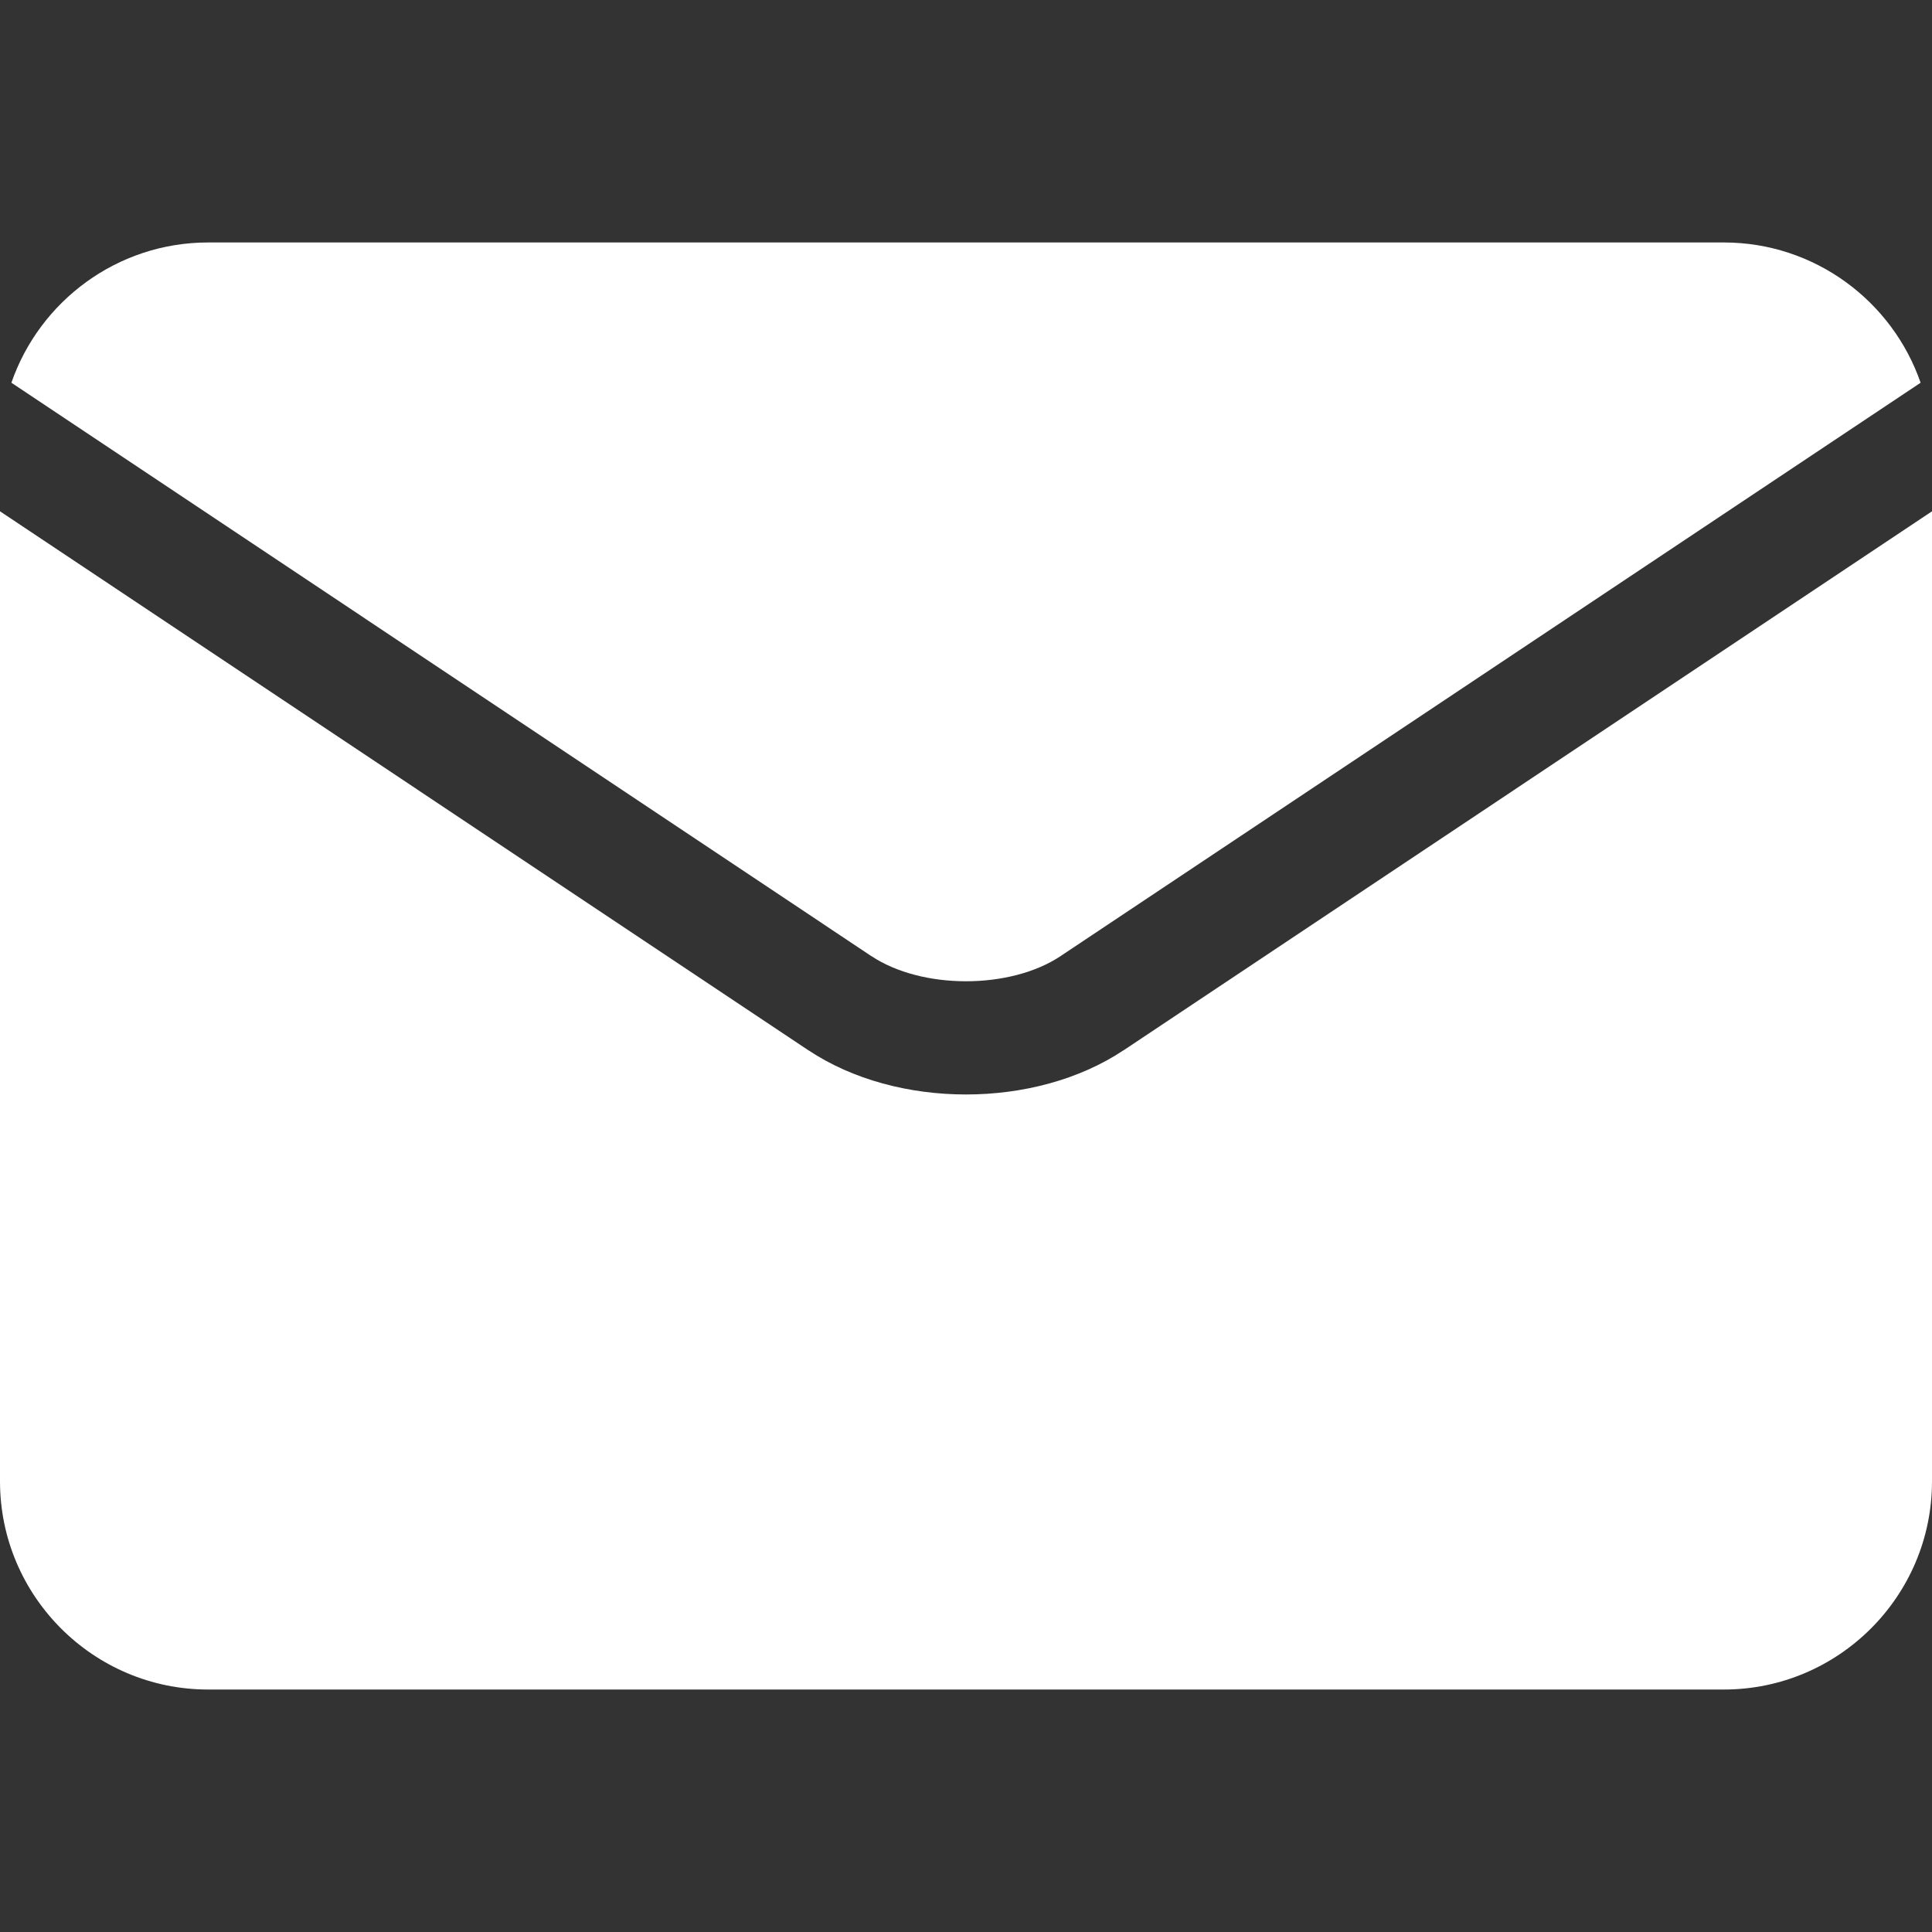
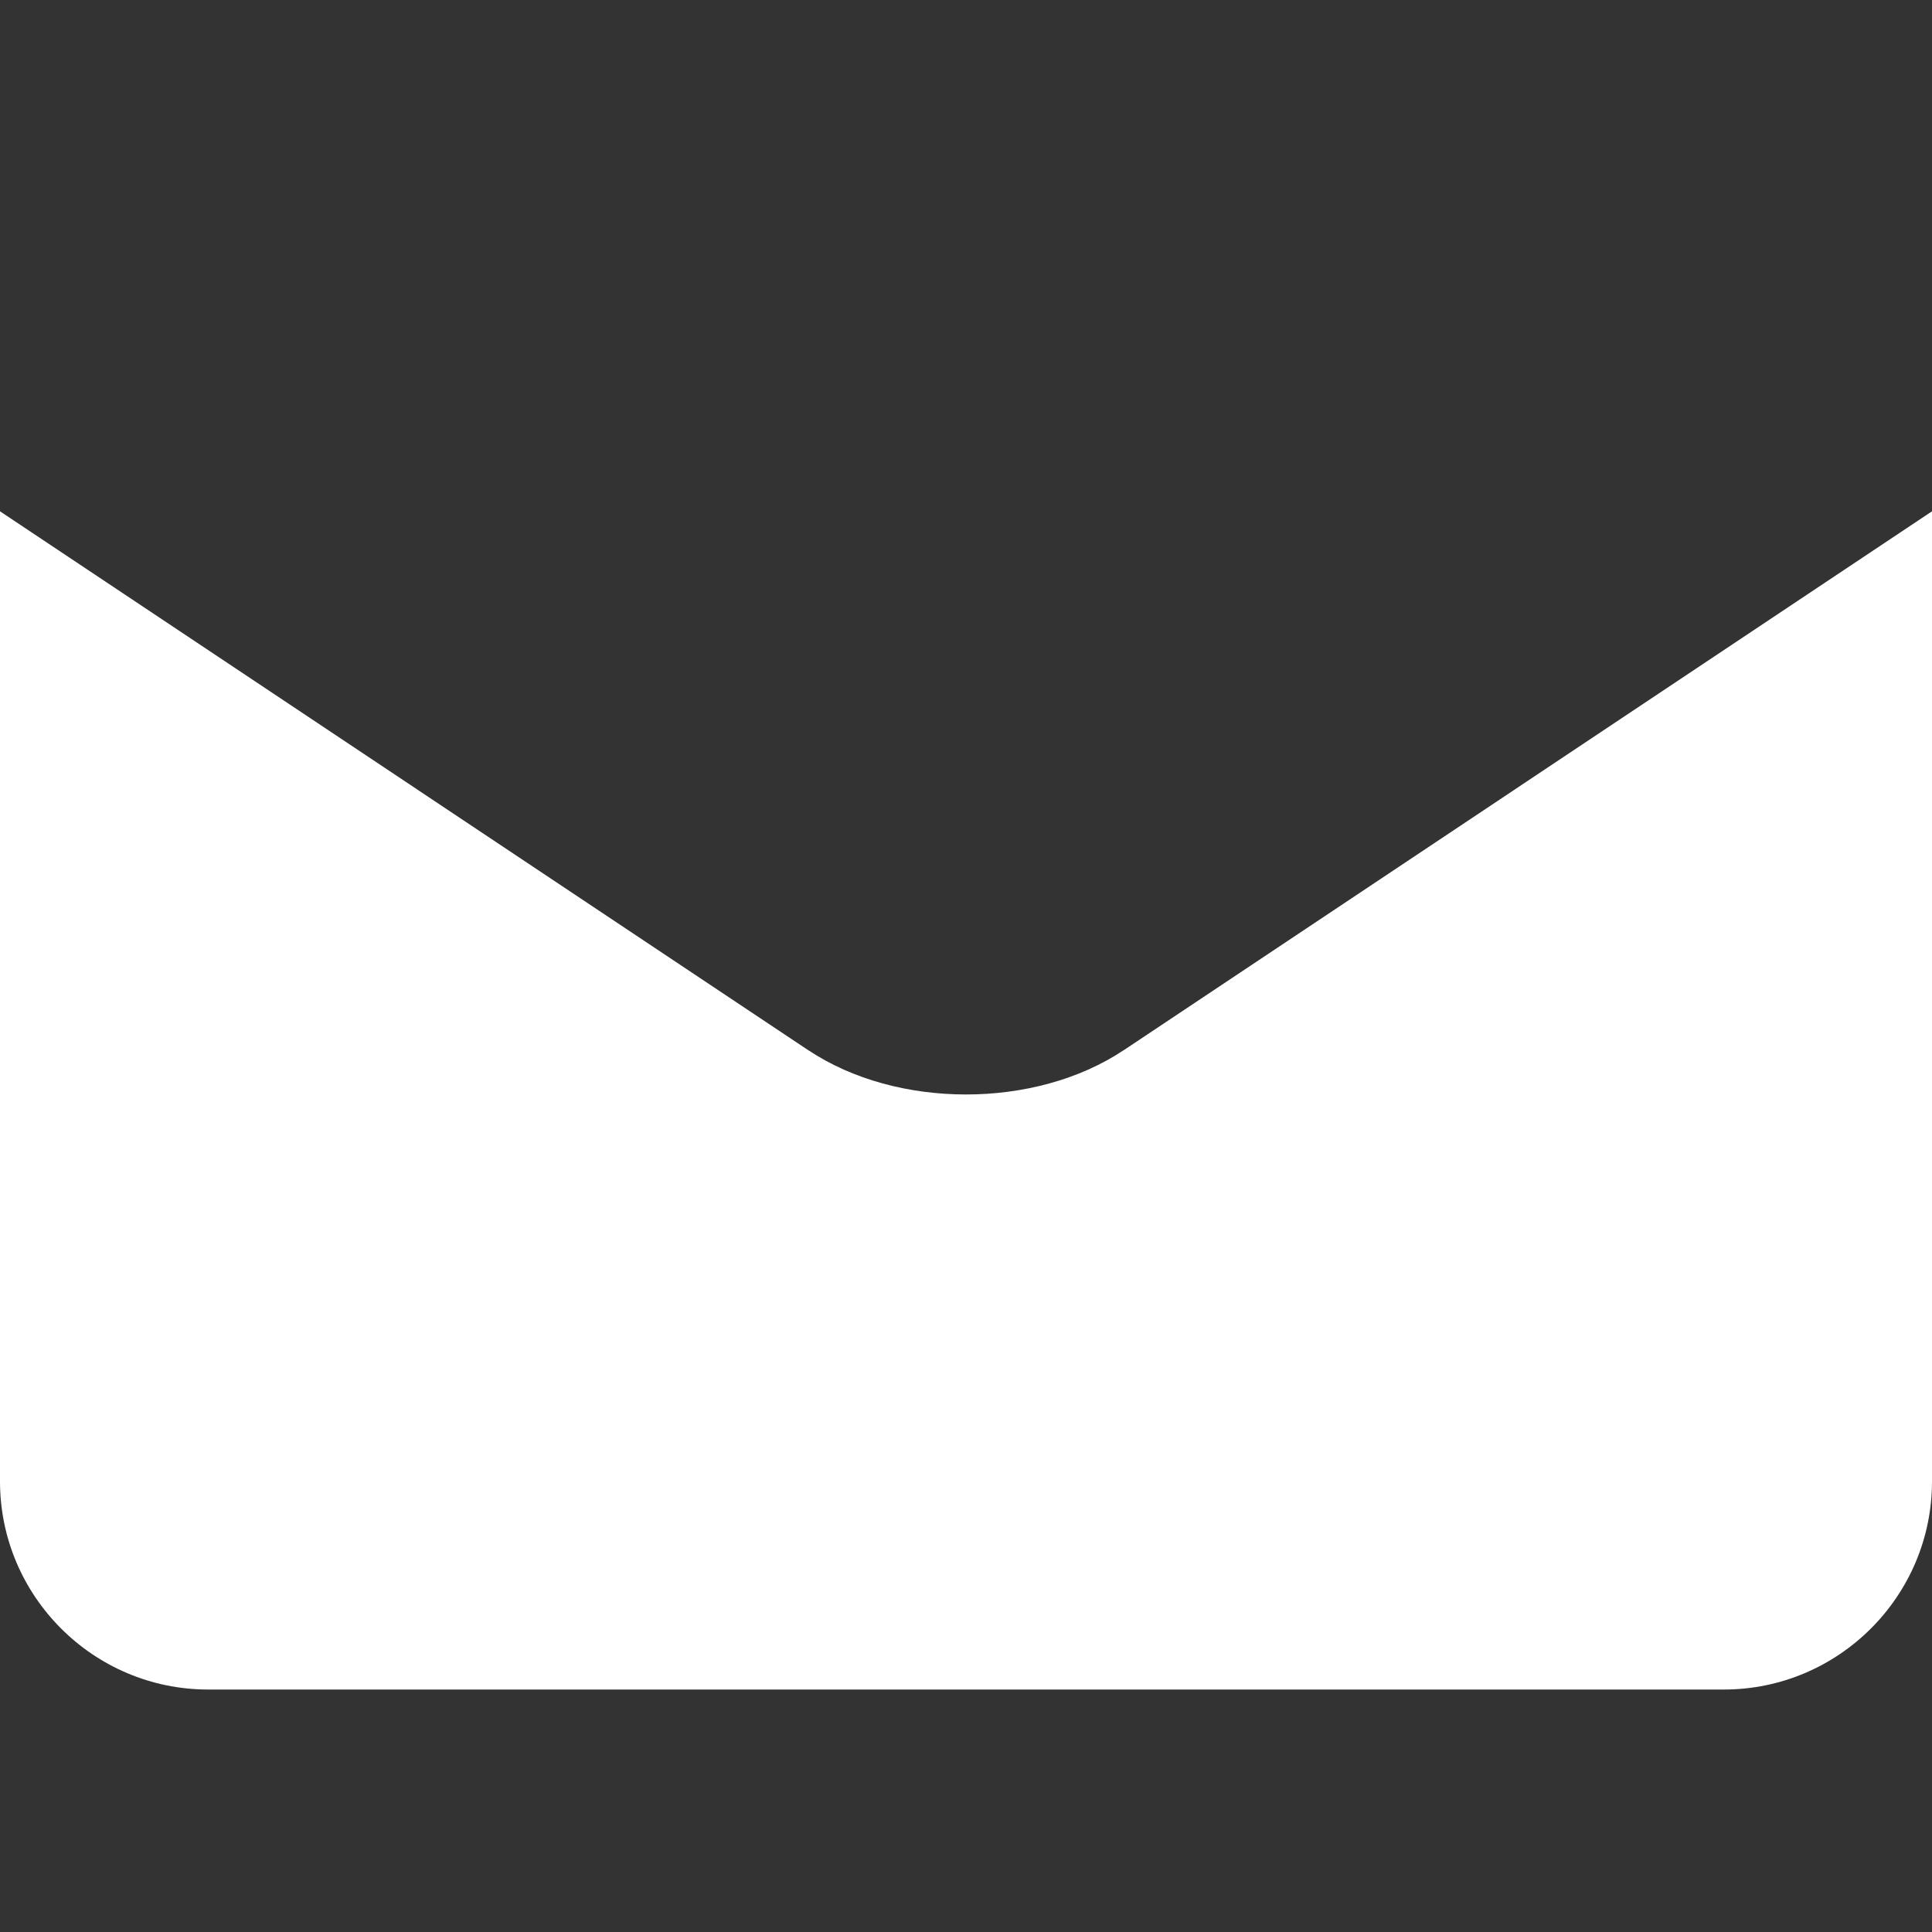
<svg xmlns="http://www.w3.org/2000/svg" width="20" height="20" viewBox="0 0 20 20" fill="none">
  <rect x="0" y="0" width="20" height="20" fill="#333333" stroke="none" />
-   <path d="M9.02 9.897C9.542 10.245 10.458 10.245 10.98 9.897C10.981 9.897 10.981 9.897 10.981 9.896L19.882 3.962C19.59 3.118 18.787 2.51 17.845 2.51H2.155C1.213 2.51 0.41 3.118 0.118 3.962L9.019 9.897C9.019 9.897 9.02 9.897 9.02 9.897Z" fill="white" />
  <path d="M11.631 10.873C11.631 10.873 11.631 10.873 11.63 10.873C11.173 11.177 10.587 11.33 10 11.33C9.413 11.33 8.827 11.177 8.37 10.873C8.369 10.873 8.369 10.873 8.369 10.873L0 5.293V15.335C0 16.523 0.967 17.49 2.155 17.49H17.845C19.033 17.49 20 16.523 20 15.335V5.293L11.631 10.873Z" fill="white" />
</svg>